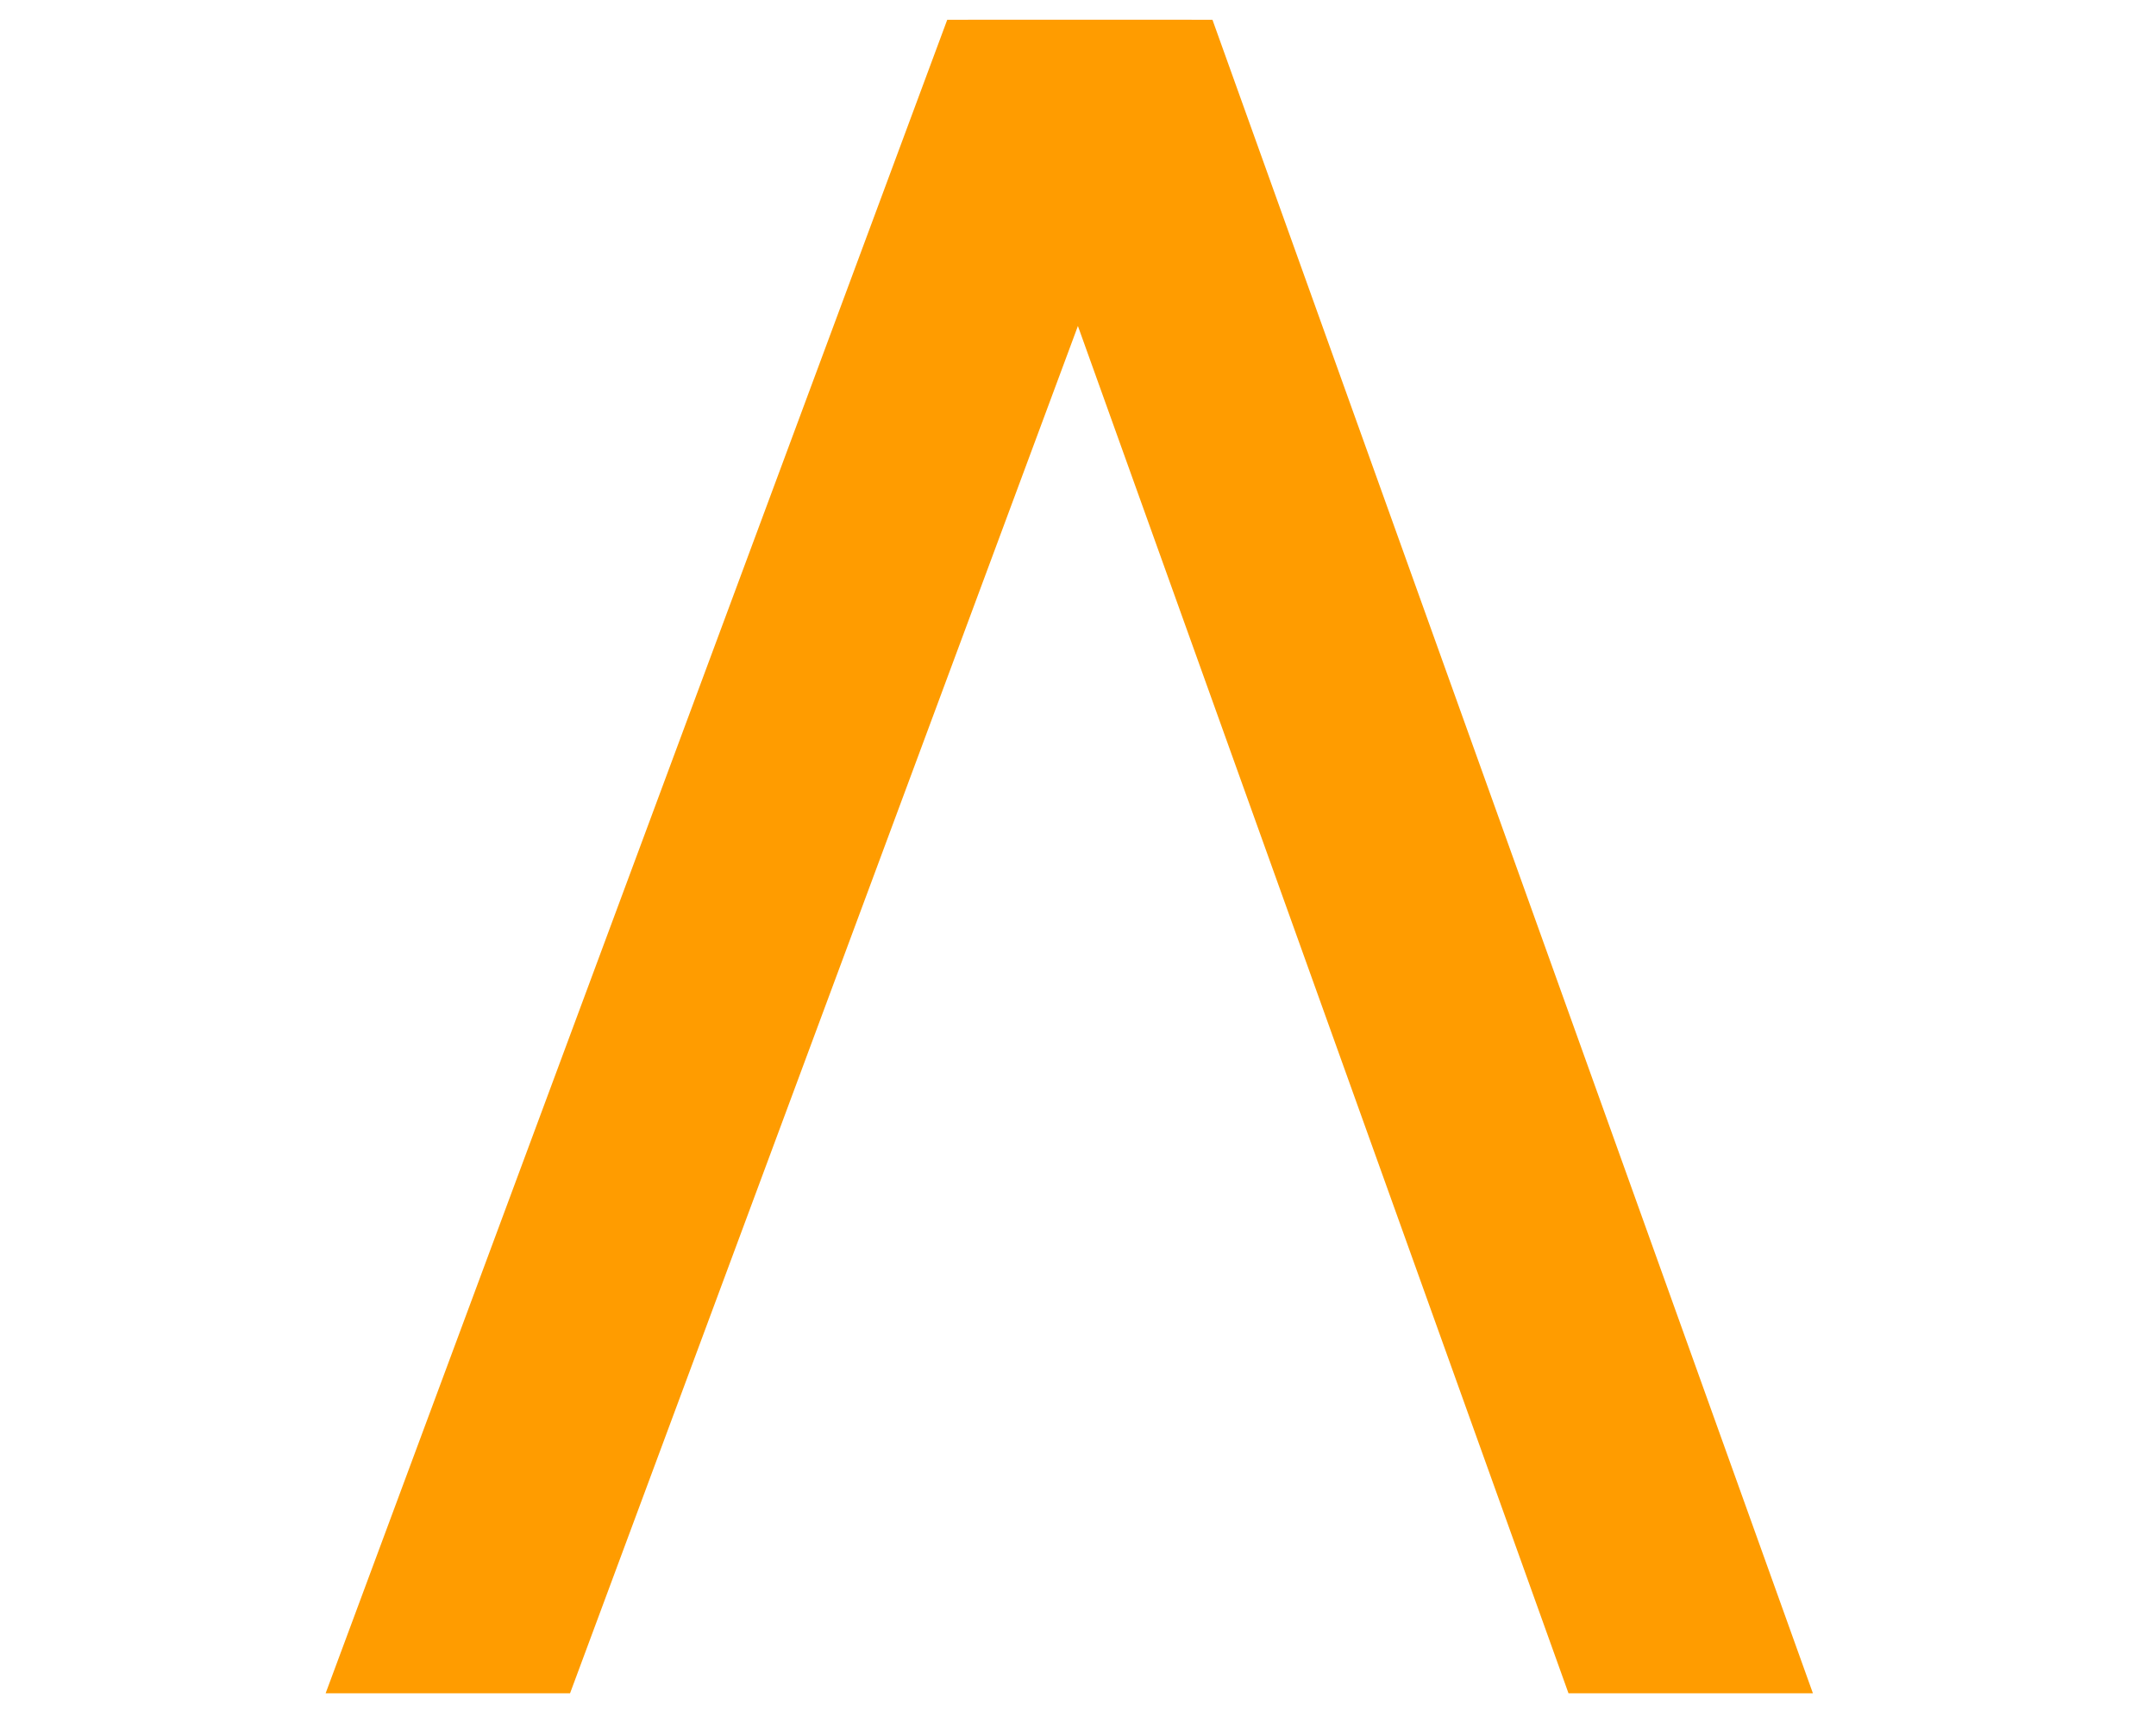
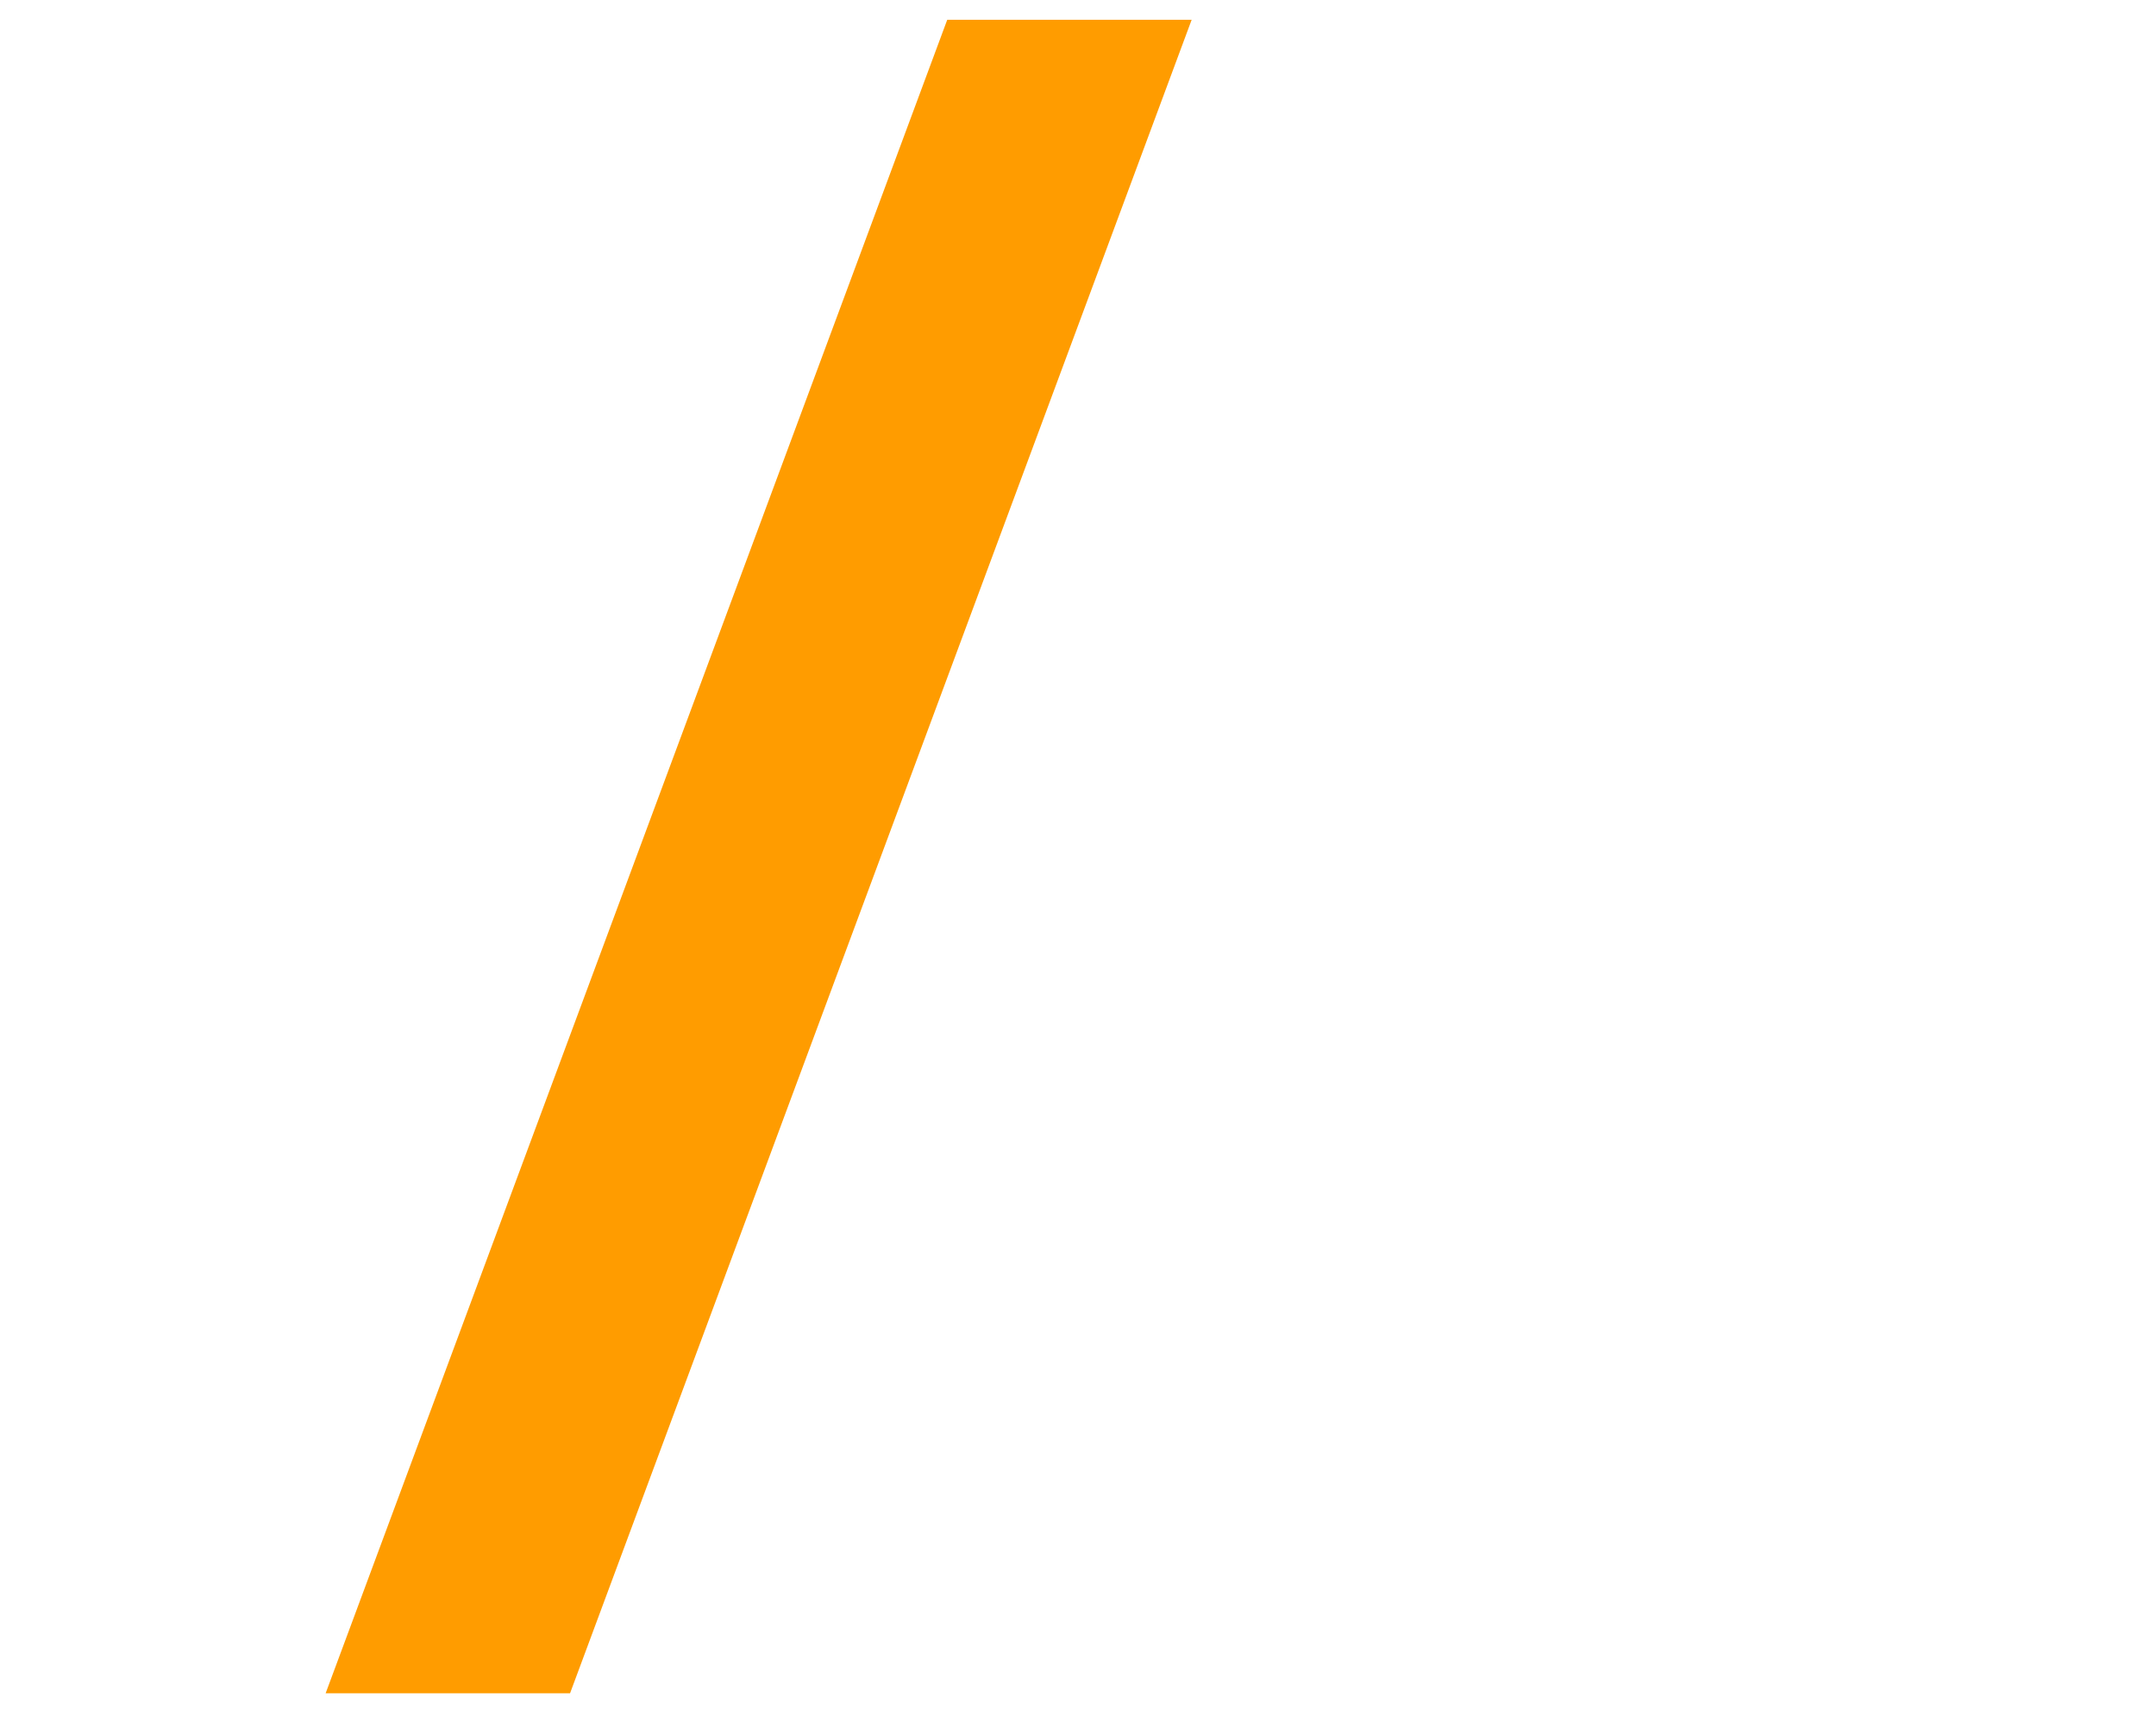
<svg xmlns="http://www.w3.org/2000/svg" width="63" height="50" viewBox="0 0 63 50" fill="none">
  <path d="M27.679 0.578L34.821 0.578L16.657 49.48H9.515L27.679 0.578Z" fill="#FF9C00" />
-   <path d="M35.429 0.578L28.287 0.578L45.833 49.48H52.975L35.429 0.578Z" fill="#FF9C00" />
</svg>